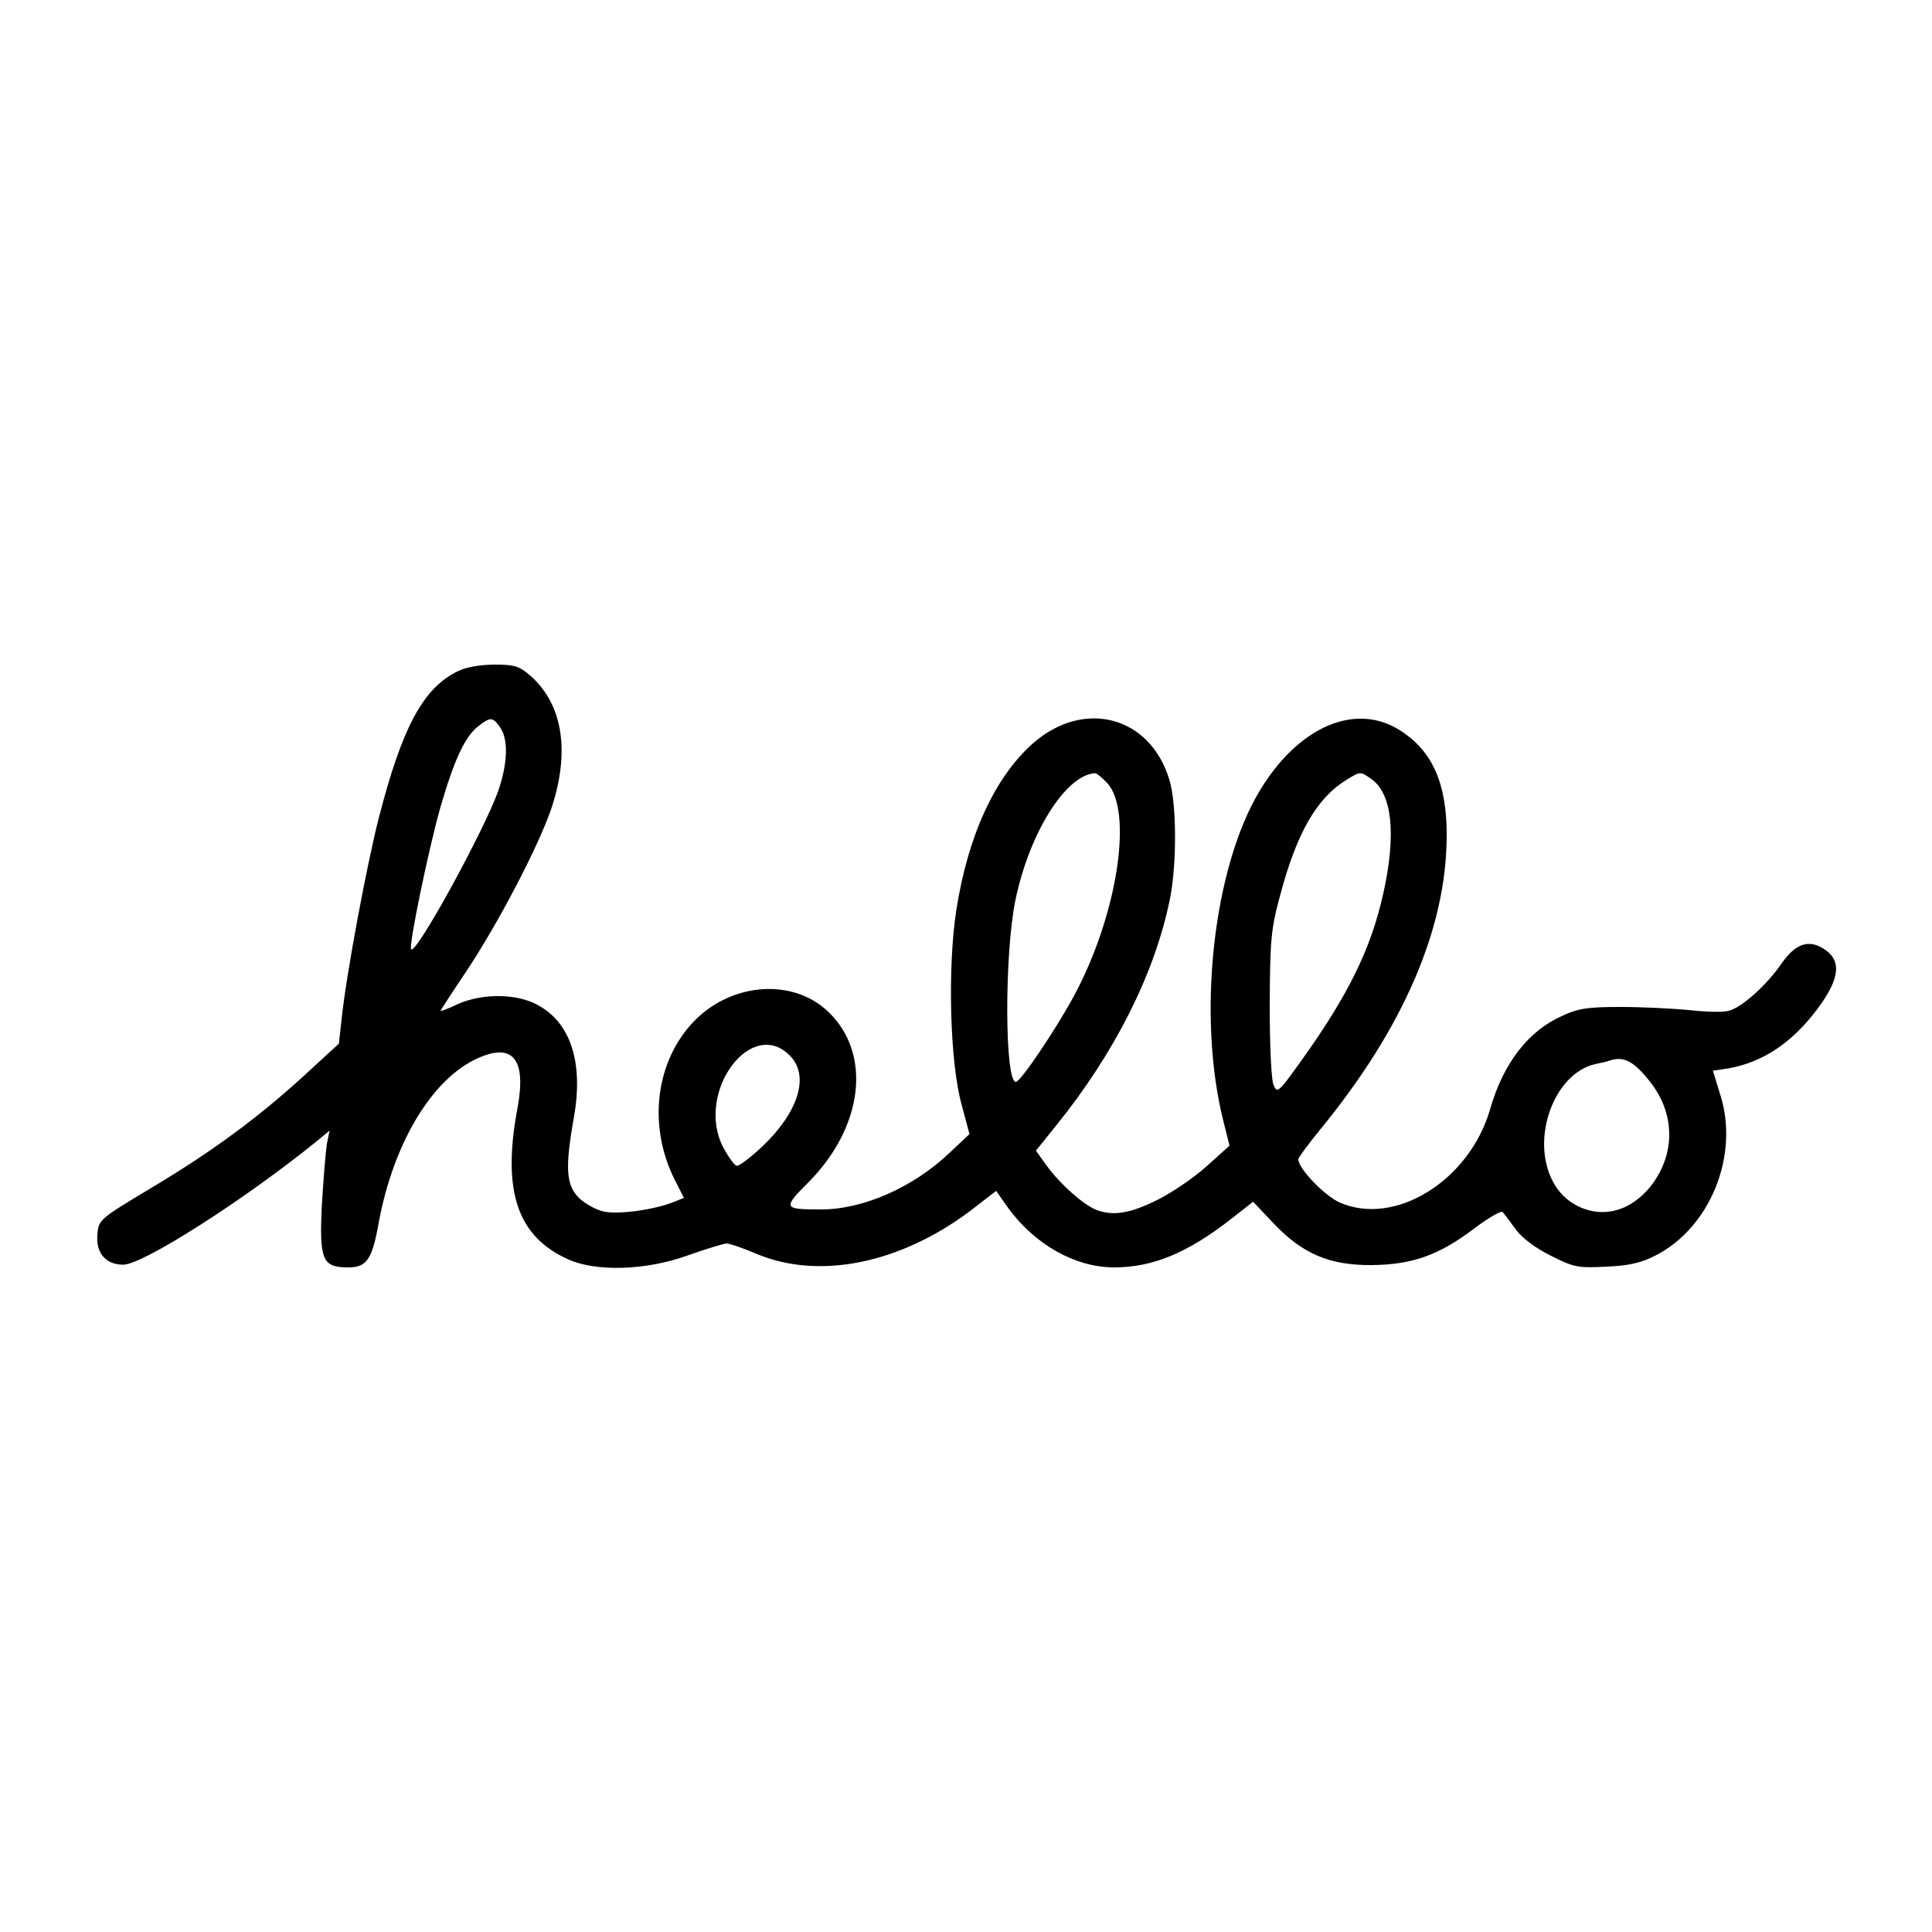
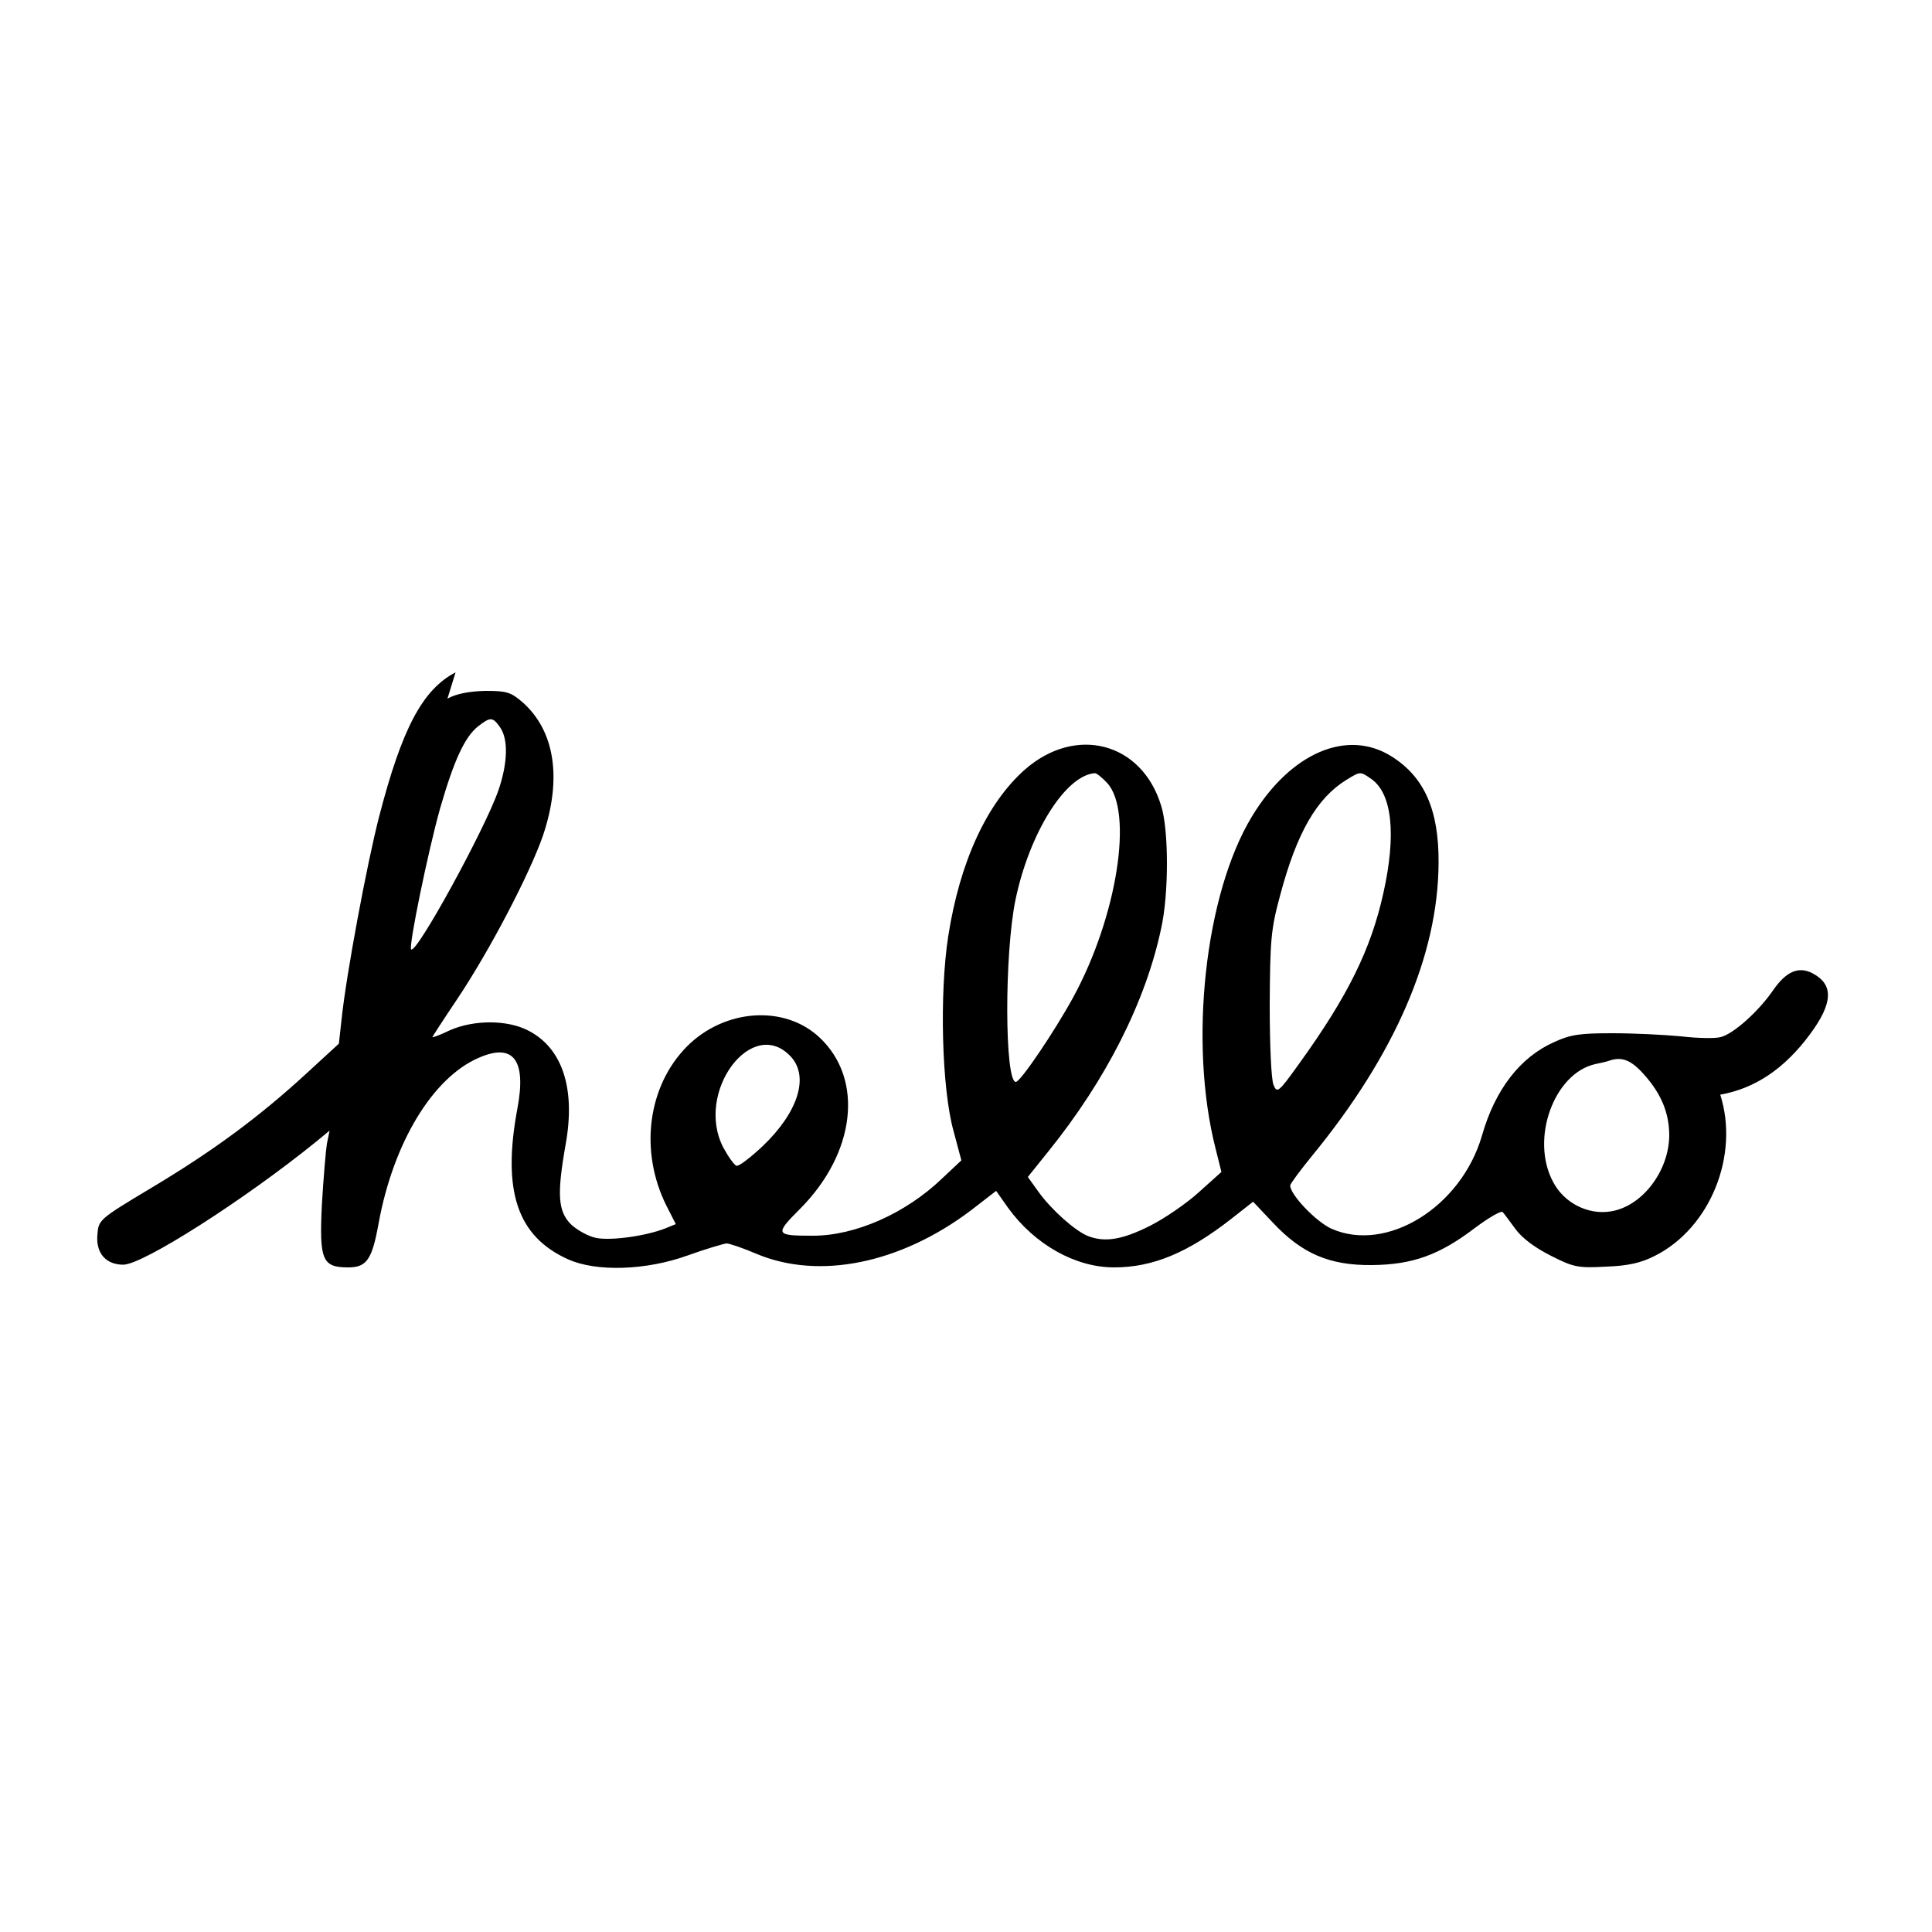
<svg xmlns="http://www.w3.org/2000/svg" version="1.0" width="100mm" height="100mm" viewBox="0 0 500 500" preserveAspectRatio="xMidYMid meet">
  <g transform="translate(0,500) scale(0.1,-0.1)" fill="#000000" stroke="none">
-     <path d="M1179 3260 c-86 -45 -139 -146 -198 -374 -31 -120 -85 -408 -97 -524 l-7 -63 -86 -79 c-121 -111 -240 -199 -399 -294 -137 -82 -137 -83 -140 -122 -4 -47 22 -77 67 -77 51 0 315 169 500 319 l34 28 -7 -34 c-3 -19 -9 -90 -13 -158 -7 -143 1 -162 68 -162 48 0 62 20 79 115 38 207 139 375 258 427 90 40 125 -4 101 -131 -40 -214 0 -331 131 -390 73 -33 202 -29 310 10 47 17 92 30 100 31 8 0 43 -12 78 -27 162 -68 372 -25 554 112 l66 51 31 -44 c69 -95 174 -154 274 -154 100 0 190 37 304 126 l56 44 51 -54 c75 -80 146 -111 256 -110 106 1 175 26 267 96 36 27 69 46 72 41 4 -4 19 -25 34 -45 17 -23 51 -48 91 -68 59 -30 71 -32 143 -28 57 2 91 10 126 28 143 72 219 260 169 417 l-19 62 40 6 c90 16 166 67 232 156 60 81 62 129 7 158 -36 19 -68 5 -101 -42 -38 -56 -104 -115 -137 -123 -14 -4 -61 -3 -103 2 -42 4 -121 8 -176 8 -84 0 -109 -3 -152 -23 -88 -39 -153 -123 -187 -243 -54 -184 -246 -303 -389 -240 -40 18 -107 88 -107 112 0 4 25 38 56 76 215 262 327 520 328 759 1 137 -37 222 -121 275 -115 73 -262 10 -362 -155 -122 -201 -164 -586 -94 -860 l15 -60 -59 -53 c-32 -29 -89 -68 -127 -87 -70 -35 -115 -43 -159 -26 -33 13 -94 67 -128 114 l-28 39 53 66 c150 186 252 388 292 577 20 89 20 255 0 318 -50 164 -221 209 -353 93 -98 -87 -168 -238 -198 -431 -23 -148 -17 -395 14 -505 l20 -75 -50 -47 c-95 -91 -225 -148 -334 -148 -98 0 -100 3 -33 70 143 144 165 334 51 442 -90 86 -246 76 -344 -22 -102 -103 -124 -271 -53 -413 l24 -47 -27 -11 c-51 -20 -139 -32 -178 -25 -21 4 -50 20 -67 36 -33 34 -36 77 -13 207 26 145 -9 249 -97 294 -54 28 -140 28 -202 1 -25 -12 -46 -20 -46 -18 0 1 29 46 64 98 85 127 188 325 222 423 50 148 31 271 -52 345 -31 27 -42 30 -97 30 -41 -1 -74 -7 -98 -20z m115 -142 c22 -31 20 -93 -4 -163 -35 -101 -213 -426 -226 -412 -7 7 44 255 75 365 36 125 64 185 98 212 32 25 38 25 57 -2z m1571 -144 c69 -74 26 -346 -87 -554 -48 -88 -137 -220 -149 -220 -29 0 -30 330 -1 471 36 173 129 322 205 328 4 1 19 -11 32 -25z m684 10 c54 -38 65 -144 31 -296 -32 -144 -91 -265 -218 -441 -53 -74 -57 -77 -66 -55 -6 13 -10 102 -10 208 1 167 3 195 27 283 43 162 95 252 172 299 36 22 35 22 64 2z m-1501 -720 c46 -52 17 -143 -74 -230 -32 -30 -62 -53 -68 -51 -6 2 -21 23 -34 47 -75 144 76 345 176 234z m2206 -44 c45 -50 66 -100 66 -159 -1 -92 -70 -183 -151 -196 -59 -10 -122 22 -150 77 -59 111 3 280 109 304 15 3 32 7 37 9 32 11 56 2 89 -35z" />
+     <path d="M1179 3260 c-86 -45 -139 -146 -198 -374 -31 -120 -85 -408 -97 -524 l-7 -63 -86 -79 c-121 -111 -240 -199 -399 -294 -137 -82 -137 -83 -140 -122 -4 -47 22 -77 67 -77 51 0 315 169 500 319 l34 28 -7 -34 c-3 -19 -9 -90 -13 -158 -7 -143 1 -162 68 -162 48 0 62 20 79 115 38 207 139 375 258 427 90 40 125 -4 101 -131 -40 -214 0 -331 131 -390 73 -33 202 -29 310 10 47 17 92 30 100 31 8 0 43 -12 78 -27 162 -68 372 -25 554 112 l66 51 31 -44 c69 -95 174 -154 274 -154 100 0 190 37 304 126 l56 44 51 -54 c75 -80 146 -111 256 -110 106 1 175 26 267 96 36 27 69 46 72 41 4 -4 19 -25 34 -45 17 -23 51 -48 91 -68 59 -30 71 -32 143 -28 57 2 91 10 126 28 143 72 219 260 169 417 c90 16 166 67 232 156 60 81 62 129 7 158 -36 19 -68 5 -101 -42 -38 -56 -104 -115 -137 -123 -14 -4 -61 -3 -103 2 -42 4 -121 8 -176 8 -84 0 -109 -3 -152 -23 -88 -39 -153 -123 -187 -243 -54 -184 -246 -303 -389 -240 -40 18 -107 88 -107 112 0 4 25 38 56 76 215 262 327 520 328 759 1 137 -37 222 -121 275 -115 73 -262 10 -362 -155 -122 -201 -164 -586 -94 -860 l15 -60 -59 -53 c-32 -29 -89 -68 -127 -87 -70 -35 -115 -43 -159 -26 -33 13 -94 67 -128 114 l-28 39 53 66 c150 186 252 388 292 577 20 89 20 255 0 318 -50 164 -221 209 -353 93 -98 -87 -168 -238 -198 -431 -23 -148 -17 -395 14 -505 l20 -75 -50 -47 c-95 -91 -225 -148 -334 -148 -98 0 -100 3 -33 70 143 144 165 334 51 442 -90 86 -246 76 -344 -22 -102 -103 -124 -271 -53 -413 l24 -47 -27 -11 c-51 -20 -139 -32 -178 -25 -21 4 -50 20 -67 36 -33 34 -36 77 -13 207 26 145 -9 249 -97 294 -54 28 -140 28 -202 1 -25 -12 -46 -20 -46 -18 0 1 29 46 64 98 85 127 188 325 222 423 50 148 31 271 -52 345 -31 27 -42 30 -97 30 -41 -1 -74 -7 -98 -20z m115 -142 c22 -31 20 -93 -4 -163 -35 -101 -213 -426 -226 -412 -7 7 44 255 75 365 36 125 64 185 98 212 32 25 38 25 57 -2z m1571 -144 c69 -74 26 -346 -87 -554 -48 -88 -137 -220 -149 -220 -29 0 -30 330 -1 471 36 173 129 322 205 328 4 1 19 -11 32 -25z m684 10 c54 -38 65 -144 31 -296 -32 -144 -91 -265 -218 -441 -53 -74 -57 -77 -66 -55 -6 13 -10 102 -10 208 1 167 3 195 27 283 43 162 95 252 172 299 36 22 35 22 64 2z m-1501 -720 c46 -52 17 -143 -74 -230 -32 -30 -62 -53 -68 -51 -6 2 -21 23 -34 47 -75 144 76 345 176 234z m2206 -44 c45 -50 66 -100 66 -159 -1 -92 -70 -183 -151 -196 -59 -10 -122 22 -150 77 -59 111 3 280 109 304 15 3 32 7 37 9 32 11 56 2 89 -35z" />
  </g>
</svg>